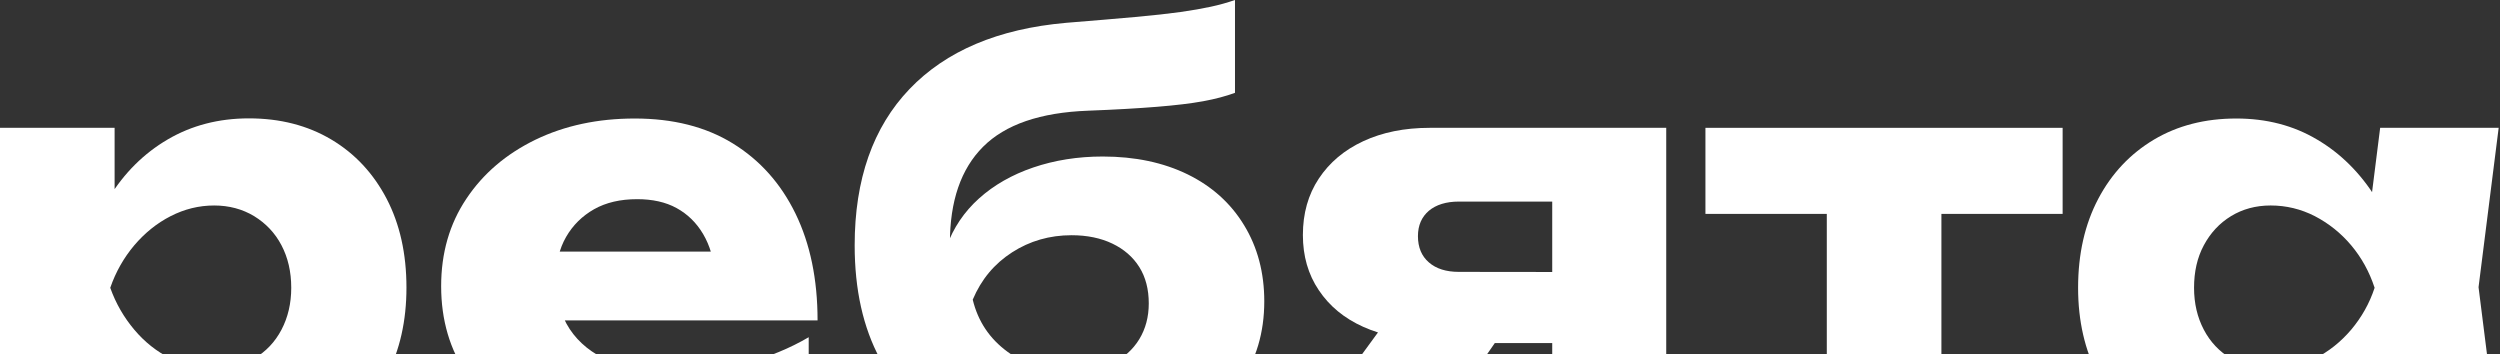
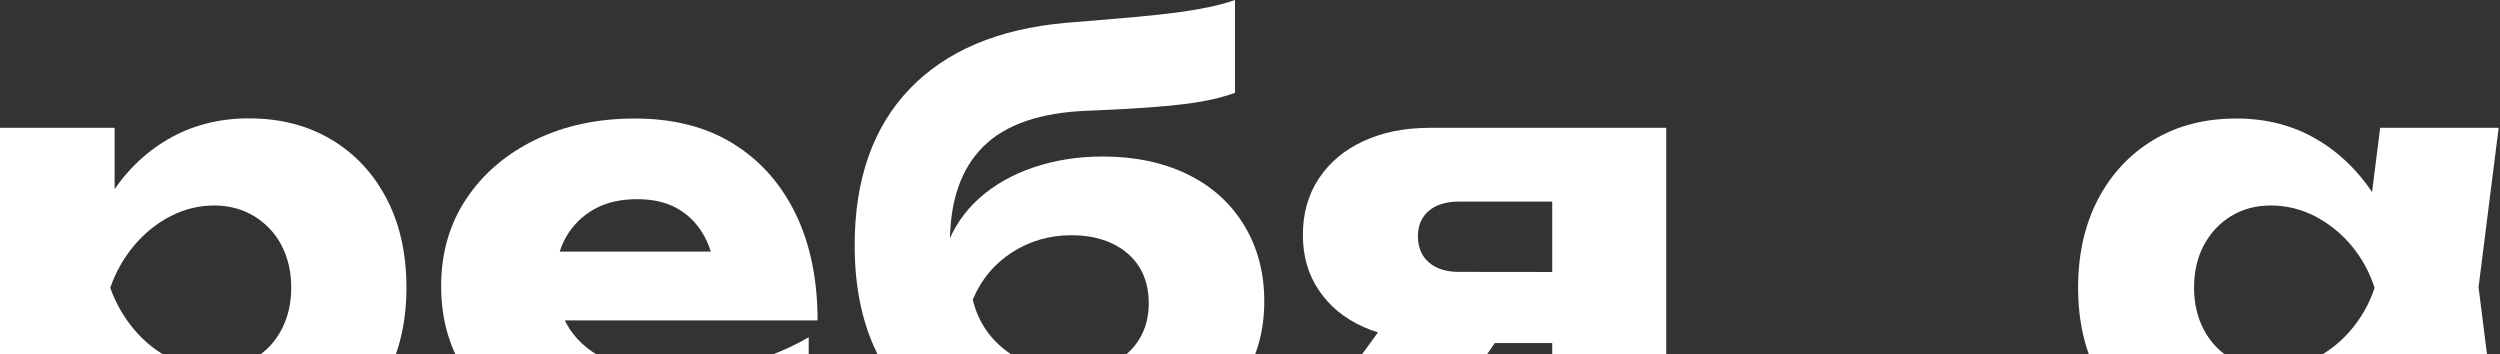
<svg xmlns="http://www.w3.org/2000/svg" width="1164" height="165" viewBox="0 0 1164 165" fill="none">
  <rect x="0" y="0" width="1164" height="165" fill="#333333" stroke="none" />
  <path d="M0 59.518H53.361V102.179L51.053 108.403V150.015L53.361 162.253V251.002H0V59.518ZM36.437 133.999C38.675 117.844 43.43 103.927 50.633 92.248C57.837 80.499 66.999 71.407 78.118 64.903C89.238 58.399 101.826 55.112 115.884 55.112C130.43 55.112 143.228 58.399 154.278 64.973C165.328 71.547 173.86 80.778 180.015 92.528C186.169 104.347 189.246 118.124 189.246 133.929C189.246 149.385 186.169 163.023 180.015 174.912C173.86 186.801 165.258 195.962 154.278 202.536C143.228 209.04 130.43 212.327 115.884 212.327C101.826 212.327 89.238 209.11 78.118 202.536C66.999 196.032 57.907 186.871 50.773 175.052C43.64 163.302 38.884 149.595 36.437 133.999ZM135.605 133.999C135.605 126.516 134.067 119.942 131.06 114.208C128.052 108.473 123.786 103.997 118.331 100.64C112.876 97.353 106.652 95.675 99.728 95.675C92.595 95.675 85.881 97.353 79.447 100.64C73.013 103.927 67.418 108.473 62.523 114.208C57.697 119.942 53.92 126.516 51.333 133.999C53.92 141.273 57.697 147.777 62.523 153.511C67.348 159.246 73.013 163.722 79.447 166.939C85.881 170.156 92.665 171.765 99.728 171.765C106.652 171.765 112.876 170.156 118.331 166.939C123.786 163.722 128.052 159.246 131.06 153.511C134.067 147.777 135.605 141.273 135.605 133.999Z" fill="white" />
  <path d="M299.324 212.325C281.281 212.325 265.195 209.038 251.068 202.464C236.941 195.89 225.752 186.658 217.639 174.769C209.457 162.88 205.4 149.033 205.4 133.227C205.4 117.771 209.317 104.204 217.15 92.525C224.982 80.775 235.683 71.684 249.32 65.04C262.958 58.466 278.343 55.179 295.548 55.179C313.381 55.179 328.627 59.025 341.216 66.788C353.804 74.551 363.525 85.391 370.379 99.448C377.233 113.505 380.659 130.08 380.659 149.173H248.271V117.142H350.517L333.103 128.332C332.404 120.709 330.516 114.275 327.368 108.96C324.221 103.644 320.095 99.658 314.99 96.861C309.884 94.063 303.73 92.734 296.667 92.734C288.834 92.734 282.19 94.273 276.595 97.42C271.07 100.567 266.734 104.833 263.587 110.288C260.44 115.743 258.901 122.107 258.901 129.451C258.901 138.822 260.999 146.795 265.265 153.229C269.531 159.663 275.756 164.698 284.008 168.195C292.261 171.692 302.331 173.37 314.36 173.37C325.27 173.37 336.18 171.972 347.02 169.104C357.86 166.237 367.721 162.181 376.533 157.005V190.854C366.323 197.778 354.643 203.093 341.565 206.87C328.487 210.436 314.36 212.325 299.324 212.325Z" fill="white" />
  <path d="M497.592 212.325C476.611 212.325 458.708 208.479 443.881 200.716C429.055 193.023 417.656 181.833 409.753 167.147C401.85 152.46 397.934 134.836 397.934 114.205C397.934 83.503 406.466 59.236 423.46 41.472C440.455 23.708 464.722 13.428 496.333 10.63C509.341 9.581 520.111 8.672 528.644 7.903C537.176 7.133 544.099 6.364 549.624 5.595C555.079 4.826 559.765 3.986 563.681 3.147C567.598 2.308 571.374 1.259 575.011 0V43.22C570.815 44.759 565.919 46.088 560.185 47.137C554.45 48.186 547.316 49.025 538.714 49.724C530.112 50.424 519.412 51.053 506.544 51.543C484.304 52.382 468.079 57.977 457.729 68.327C447.378 78.678 442.273 93.644 442.273 113.226V118.681L440.734 114.765C443.881 106.093 448.917 98.609 455.84 92.385C462.764 86.161 471.226 81.335 481.087 77.978C490.948 74.621 501.718 72.873 513.398 72.873C528.504 72.873 541.652 75.671 552.981 81.195C564.241 86.72 573.053 94.623 579.277 104.904C585.501 115.114 588.648 126.933 588.648 140.291C588.648 154.838 584.872 167.566 577.319 178.406C569.766 189.246 559.206 197.639 545.708 203.513C532 209.318 515.985 212.325 497.592 212.325ZM498.921 173.021C506.194 173.021 512.558 171.692 517.943 169.105C523.328 166.517 527.455 162.81 530.462 157.915C533.399 153.089 534.868 147.495 534.868 141.27C534.868 134.696 533.399 129.032 530.462 124.346C527.525 119.66 523.328 116.023 517.943 113.436C512.558 110.848 506.194 109.519 498.921 109.519C488.71 109.519 479.479 112.177 471.226 117.492C462.974 122.807 456.889 130.081 452.903 139.522C455.351 149.593 460.736 157.705 469.198 163.86C477.521 169.944 487.451 173.021 498.921 173.021Z" fill="white" />
  <path d="M710.547 138.683L662.431 208.2H602.566L653.34 138.683H710.547ZM737.333 126.654V159.734H666.278L665.718 158.196C653.899 158.196 643.619 156.167 634.737 152.181C625.855 148.195 619.001 142.53 614.036 135.117C609.07 127.773 606.623 119.171 606.623 109.45C606.623 99.379 609.07 90.638 614.036 83.154C619.001 75.671 625.855 69.867 634.737 65.74C643.619 61.614 653.899 59.516 665.718 59.516H775.797V208.13H722.716V72.524L737.263 93.855H679.216C673.341 93.855 668.656 95.323 665.299 98.121C661.942 100.988 660.194 104.904 660.194 109.94C660.194 115.115 661.872 119.241 665.299 122.179C668.656 125.116 673.341 126.585 679.216 126.585L737.333 126.654Z" fill="white" />
-   <path d="M794.051 59.516H960.358V99.589H794.051V59.516ZM850.559 77.769H903.92V208.13H850.559V77.769Z" fill="white" />
  <path d="M1120.65 133.997C1118.2 149.592 1113.38 163.3 1106.18 175.119C1098.97 186.938 1089.88 196.1 1078.83 202.604C1067.78 209.108 1055.26 212.395 1041.2 212.395C1026.66 212.395 1013.86 209.178 1002.81 202.604C991.76 196.1 983.158 186.868 976.934 174.979C970.71 163.09 967.562 149.452 967.562 133.997C967.562 118.191 970.71 104.414 976.934 92.595C983.158 80.775 991.83 71.614 1002.81 65.04C1013.86 58.466 1026.66 55.179 1041.2 55.179C1055.26 55.179 1067.78 58.396 1078.83 64.97C1089.88 71.474 1098.97 80.566 1106.32 92.315C1113.66 103.924 1118.41 117.841 1120.65 133.997ZM1021.55 133.997C1021.55 141.27 1023.09 147.774 1026.1 153.509C1029.11 159.243 1033.37 163.719 1038.76 166.936C1044.14 170.153 1050.3 171.762 1057.22 171.762C1064.49 171.762 1071.35 170.153 1077.78 166.936C1084.22 163.719 1089.81 159.243 1094.71 153.509C1099.53 147.774 1103.24 141.27 1105.62 133.997C1103.17 126.513 1099.53 119.939 1094.71 114.205C1089.88 108.47 1084.22 103.994 1077.78 100.637C1071.35 97.35 1064.49 95.672 1057.22 95.672C1050.3 95.672 1044.14 97.35 1038.76 100.637C1033.37 103.924 1029.18 108.47 1026.1 114.205C1023.02 119.939 1021.55 126.513 1021.55 133.997ZM1108.2 208.129L1101.42 154.488L1108.48 133.927L1101.42 113.366L1108.2 59.515H1163.38L1154.01 133.717L1163.38 208.129H1108.2Z" fill="white" />
</svg>